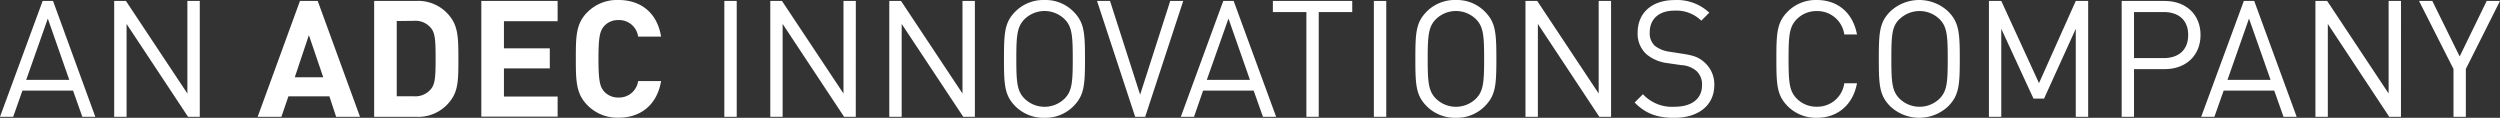
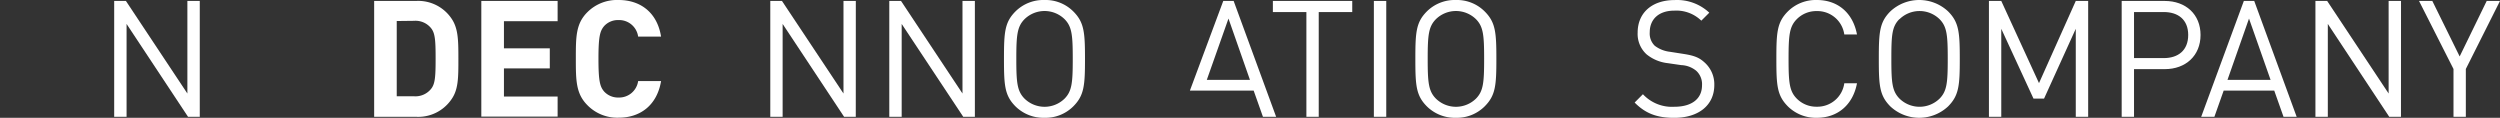
<svg xmlns="http://www.w3.org/2000/svg" viewBox="0 0 498.32 23.48">
  <rect x="0" y="0" width="498.32" height="23.48" fill="#333333" stroke="none" />
  <defs>
    <style>.cls-1{fill:#fff;}</style>
  </defs>
  <g id="Layer_2" data-name="Layer 2">
    <g id="Layer_1-2" data-name="Layer 1">
-       <path class="cls-1" d="M19,23.28H16.41l-1.85-5.22H4.47L2.63,23.28H0L8.5.19h2.07ZM5.22,15.92h8.59L9.53,3.7Z" />
      <path class="cls-1" d="M39.82,23.28H37.48L25.23,4.77V23.28H22.76V.19H25.1L37.35,18.64V.19h2.47Z" />
-       <path class="cls-1" d="M71.76,23.28H67L65.66,19.2H57.49l-1.4,4.08H51.36L59.79.19h3.54Zm-13-7.88h5.67L61.57,7Z" />
      <path class="cls-1" d="M82.91.19a8,8,0,0,1,7,3.38c1.43,2,1.46,4.34,1.46,8.17s0,6.19-1.46,8.17a8,8,0,0,1-7,3.37H74.58V.19Zm-3.83,4v15h3.44a4,4,0,0,0,3.37-1.43c.84-1,.94-2.43.94-6.09s-.1-5.09-.94-6.1a4,4,0,0,0-3.37-1.42Z" />
      <path class="cls-1" d="M111.15,4.22h-10.7V9.63h9.14v4h-9.14v5.61h10.7v4H95.94V.19h15.21Z" />
      <path class="cls-1" d="M131.77,7.3H127.2A3.82,3.82,0,0,0,123.31,4a3.73,3.73,0,0,0-2.89,1.2c-.84,1-1.13,2.11-1.13,6.52s.29,5.54,1.13,6.52a3.76,3.76,0,0,0,2.89,1.2,3.82,3.82,0,0,0,3.89-3.28h4.57c-.81,4.83-4.15,7.3-8.46,7.3A8.33,8.33,0,0,1,117.12,21c-2.31-2.3-2.34-4.89-2.34-9.3s0-7,2.34-9.31A8.36,8.36,0,0,1,123.31,0C127.62,0,131,2.46,131.77,7.3Z" />
-       <path class="cls-1" d="M146.85,23.28h-2.47V.19h2.47Z" />
      <path class="cls-1" d="M170.58,23.28h-2.33L156,4.77V23.28h-2.46V.19h2.33l12.26,18.45V.19h2.46Z" />
      <path class="cls-1" d="M194.32,23.28H192L179.73,4.77V23.28h-2.47V.19h2.34l12.25,18.45V.19h2.47Z" />
      <path class="cls-1" d="M213.93,2.27c2.18,2.17,2.34,4.18,2.34,9.47s-.16,7.29-2.34,9.47a7.86,7.86,0,0,1-5.74,2.27,7.94,7.94,0,0,1-5.77-2.27c-2.17-2.18-2.3-4.19-2.3-9.47s.13-7.3,2.3-9.47A7.9,7.9,0,0,1,208.19,0,7.82,7.82,0,0,1,213.93,2.27Zm-9.72,1.56c-1.46,1.49-1.63,3.17-1.63,7.91s.17,6.42,1.63,7.91a5.71,5.71,0,0,0,8,0c1.46-1.49,1.62-3.18,1.62-7.91s-.16-6.42-1.62-7.91a5.71,5.71,0,0,0-8,0Z" />
-       <path class="cls-1" d="M228.27,23.28h-2L218.67.19h2.59l6,18.68,6-18.68h2.59Z" />
-       <path class="cls-1" d="M254.37,23.28h-2.63l-1.85-5.22H239.81L238,23.28h-2.63L243.83.19h2.07Zm-13.82-7.36h8.6L244.87,3.7Z" />
+       <path class="cls-1" d="M254.37,23.28h-2.63l-1.85-5.22H239.81h-2.63L243.83.19h2.07Zm-13.82-7.36h8.6L244.87,3.7Z" />
      <path class="cls-1" d="M269.54,2.4h-6.68V23.28H260.4V2.4h-6.68V.19h15.82Z" />
      <path class="cls-1" d="M276.32,23.28h-2.47V.19h2.47Z" />
      <path class="cls-1" d="M295.93,2.27c2.18,2.17,2.34,4.18,2.34,9.47s-.16,7.29-2.34,9.47a7.86,7.86,0,0,1-5.74,2.27,7.94,7.94,0,0,1-5.77-2.27c-2.17-2.18-2.3-4.19-2.3-9.47s.13-7.3,2.3-9.47A7.9,7.9,0,0,1,290.19,0,7.82,7.82,0,0,1,295.93,2.27Zm-9.72,1.56c-1.46,1.49-1.63,3.17-1.63,7.91s.17,6.42,1.63,7.91a5.71,5.71,0,0,0,8,0c1.46-1.49,1.62-3.18,1.62-7.91s-.16-6.42-1.62-7.91a5.71,5.71,0,0,0-8,0Z" />
-       <path class="cls-1" d="M321.13,23.28h-2.34L306.54,4.77V23.28h-2.47V.19h2.34l12.25,18.45V.19h2.47Z" />
      <path class="cls-1" d="M340.71,2.53l-1.59,1.59a7.15,7.15,0,0,0-5.38-2c-3.11,0-4.9,1.72-4.9,4.31a3.41,3.41,0,0,0,1,2.69,6.14,6.14,0,0,0,3,1.2l2.69.42c2.14.33,3.14.72,4.18,1.66a5.82,5.82,0,0,1,2,4.54c0,4.05-3.15,6.55-8,6.55-3.44,0-5.74-.88-7.88-3.05l1.65-1.66a7.9,7.9,0,0,0,6.29,2.5c3.41,0,5.49-1.56,5.49-4.28a3.61,3.61,0,0,0-1.14-2.88,5,5,0,0,0-3-1.14l-2.69-.39a8.1,8.1,0,0,1-4.21-1.75,5.49,5.49,0,0,1-1.79-4.34c0-3.93,2.83-6.49,7.4-6.49A9.4,9.4,0,0,1,340.71,2.53Z" />
      <path class="cls-1" d="M370.15,6.87h-2.53a5.41,5.41,0,0,0-5.48-4.66,5.47,5.47,0,0,0-4,1.62c-1.46,1.49-1.63,3.17-1.63,7.91s.17,6.42,1.63,7.91a5.47,5.47,0,0,0,4,1.62,5.41,5.41,0,0,0,5.48-4.67h2.53c-.81,4.31-3.86,6.88-8,6.88a7.94,7.94,0,0,1-5.77-2.27c-2.17-2.18-2.3-4.19-2.3-9.47s.13-7.3,2.3-9.47A7.9,7.9,0,0,1,362.14,0C366.33,0,369.34,2.56,370.15,6.87Z" />
      <path class="cls-1" d="M388.31,2.27c2.17,2.17,2.33,4.18,2.33,9.47s-.16,7.29-2.33,9.47a8.43,8.43,0,0,1-11.51,0c-2.17-2.18-2.3-4.19-2.3-9.47s.13-7.3,2.3-9.47a8.43,8.43,0,0,1,11.51,0Zm-9.73,1.56C377.12,5.32,377,7,377,11.74s.16,6.42,1.62,7.91a5.72,5.72,0,0,0,8,0c1.46-1.49,1.62-3.18,1.62-7.91s-.16-6.42-1.62-7.91a5.72,5.72,0,0,0-8,0Z" />
      <path class="cls-1" d="M416.23,23.28h-2.47V5.74l-6.32,13.91h-2.11L398.91,5.74V23.28h-2.46V.19h2.46l7.52,16.38L413.76.19h2.47Z" />
      <path class="cls-1" d="M431.5.19c4.18,0,7.13,2.66,7.13,6.78s-2.95,6.81-7.13,6.81h-6.13v9.5h-2.46V.19ZM425.37,2.4v9.18h5.93c2.89,0,4.87-1.56,4.87-4.61s-2-4.57-4.87-4.57Z" />
      <path class="cls-1" d="M457.79,23.28h-2.62l-1.85-5.22H443.24l-1.85,5.22h-2.63L447.26.19h2.07ZM444,15.92h8.59L448.29,3.7Z" />
      <path class="cls-1" d="M478.58,23.28h-2.34L464,4.77V23.28h-2.47V.19h2.34l12.25,18.45V.19h2.47Z" />
      <path class="cls-1" d="M491.51,13.75v9.53h-2.46V13.75L482.18.19h2.65l5.45,11.06L495.67.19h2.65Z" />
    </g>
  </g>
</svg>